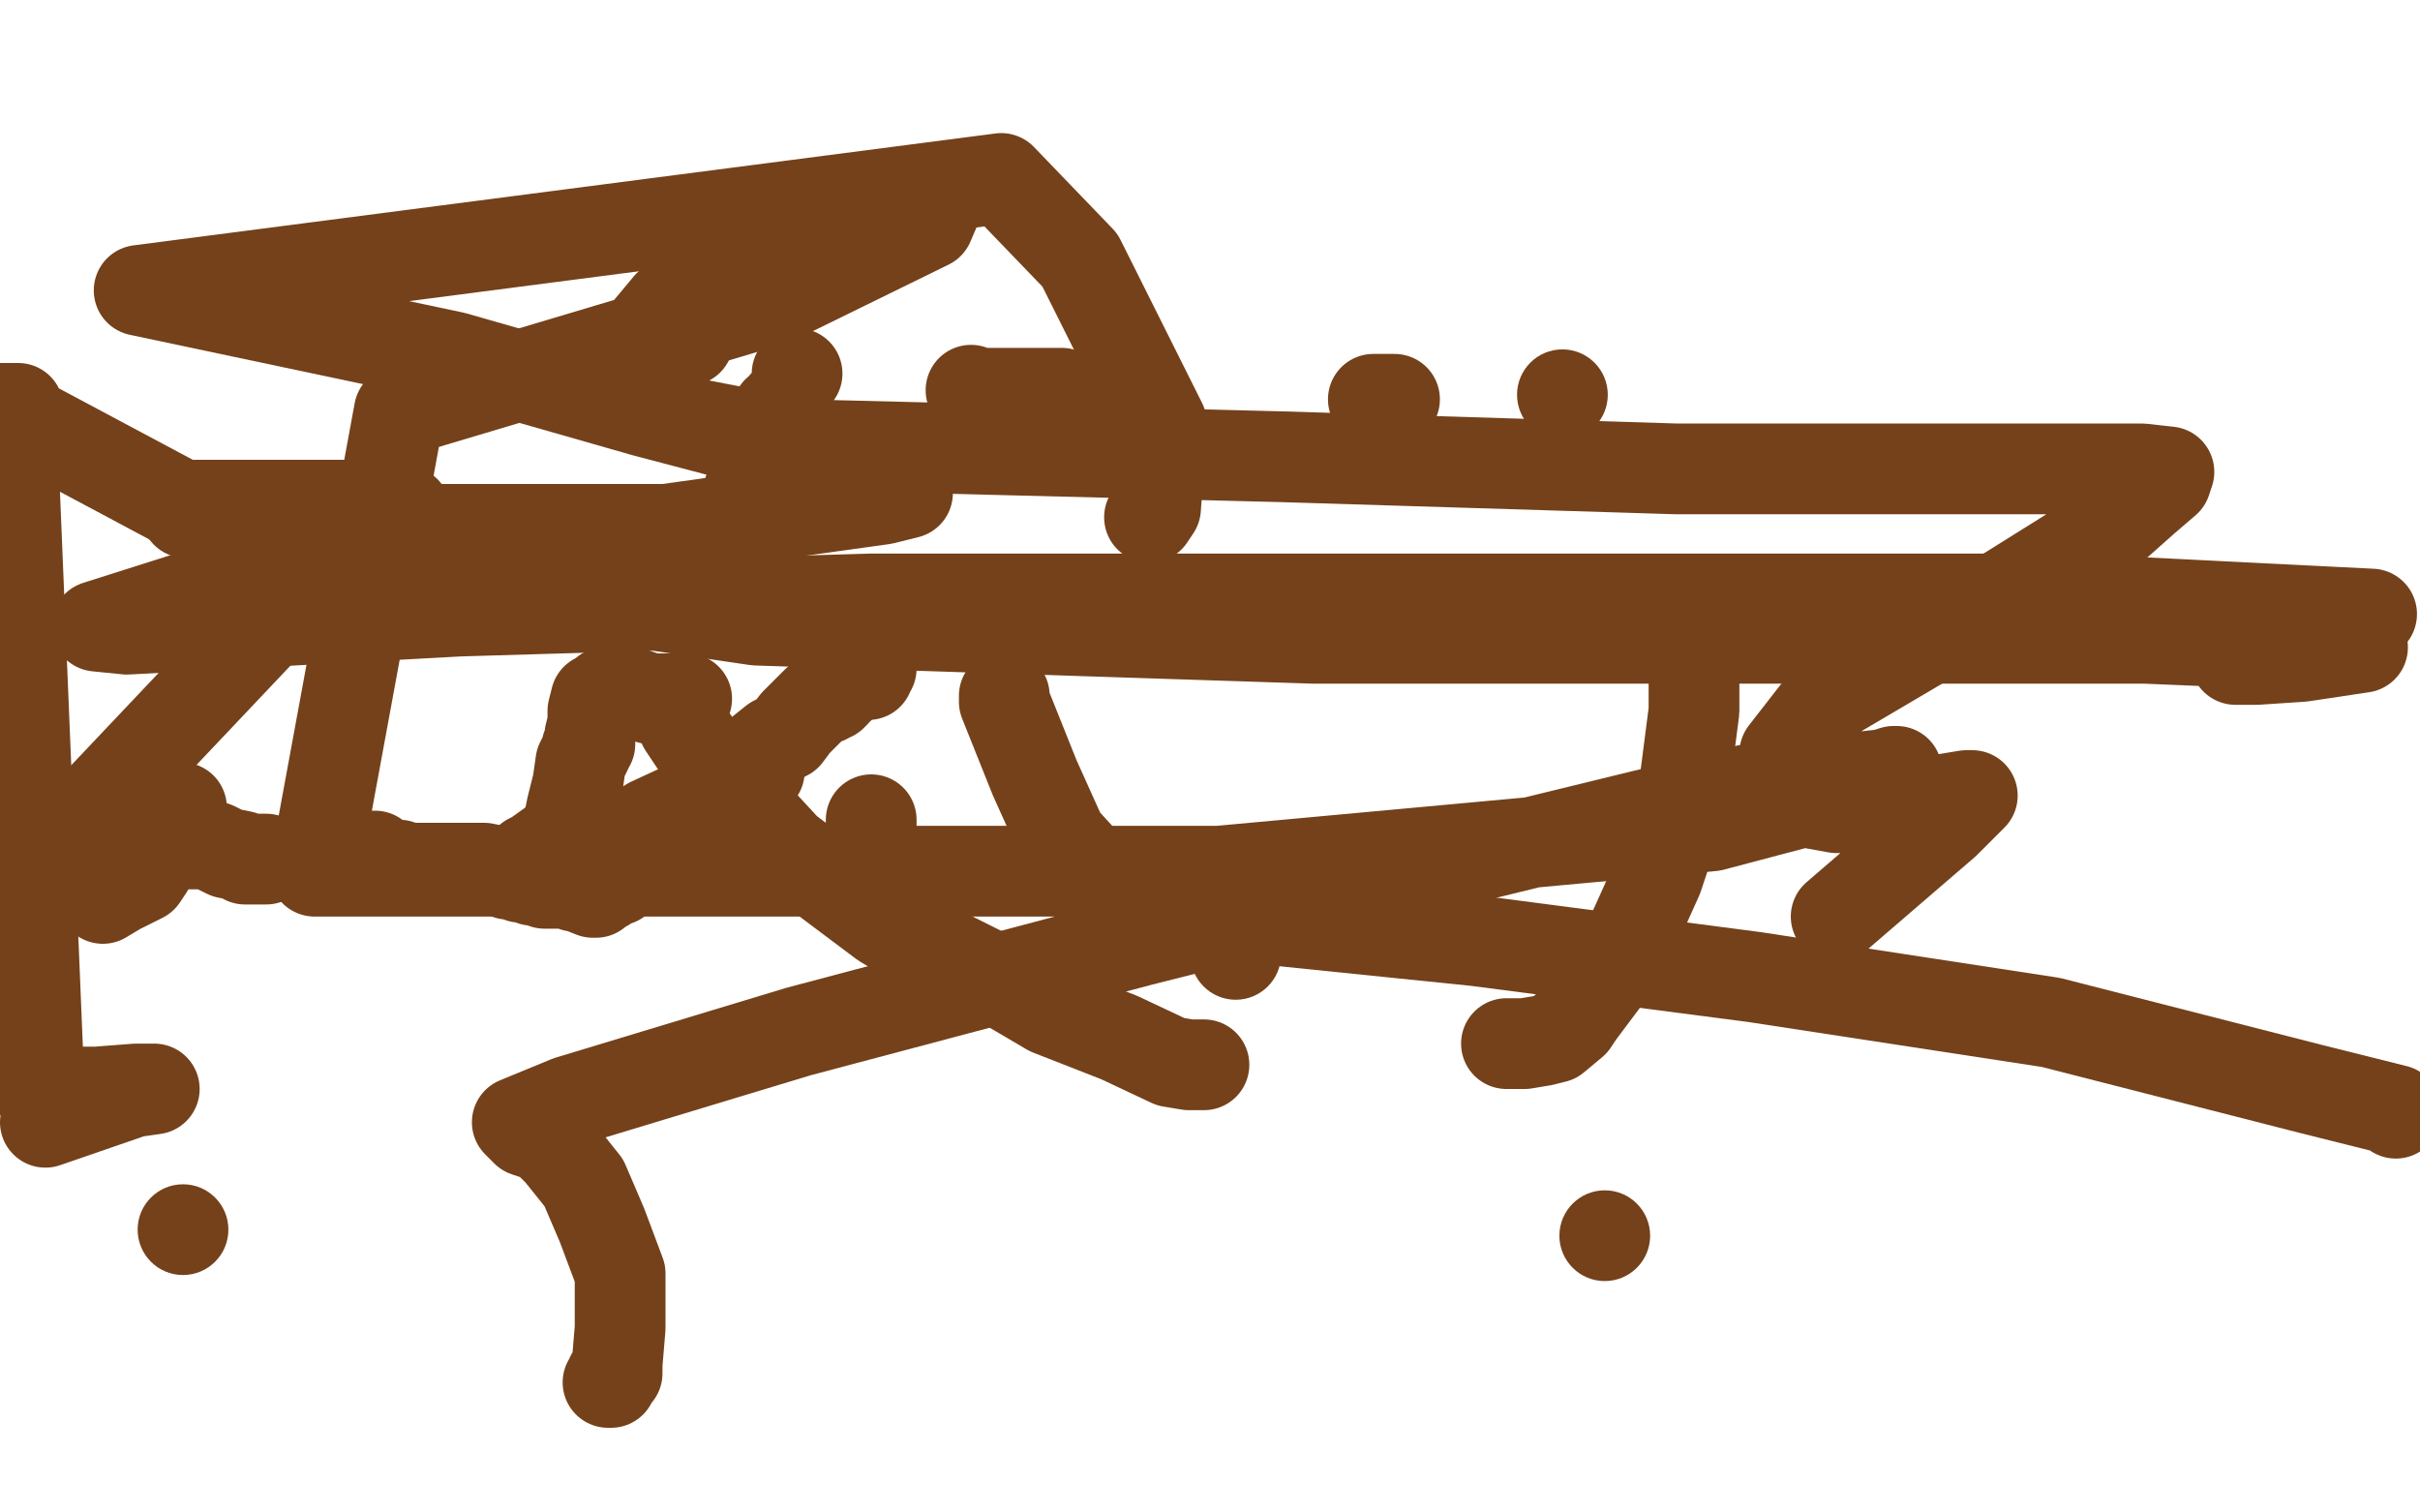
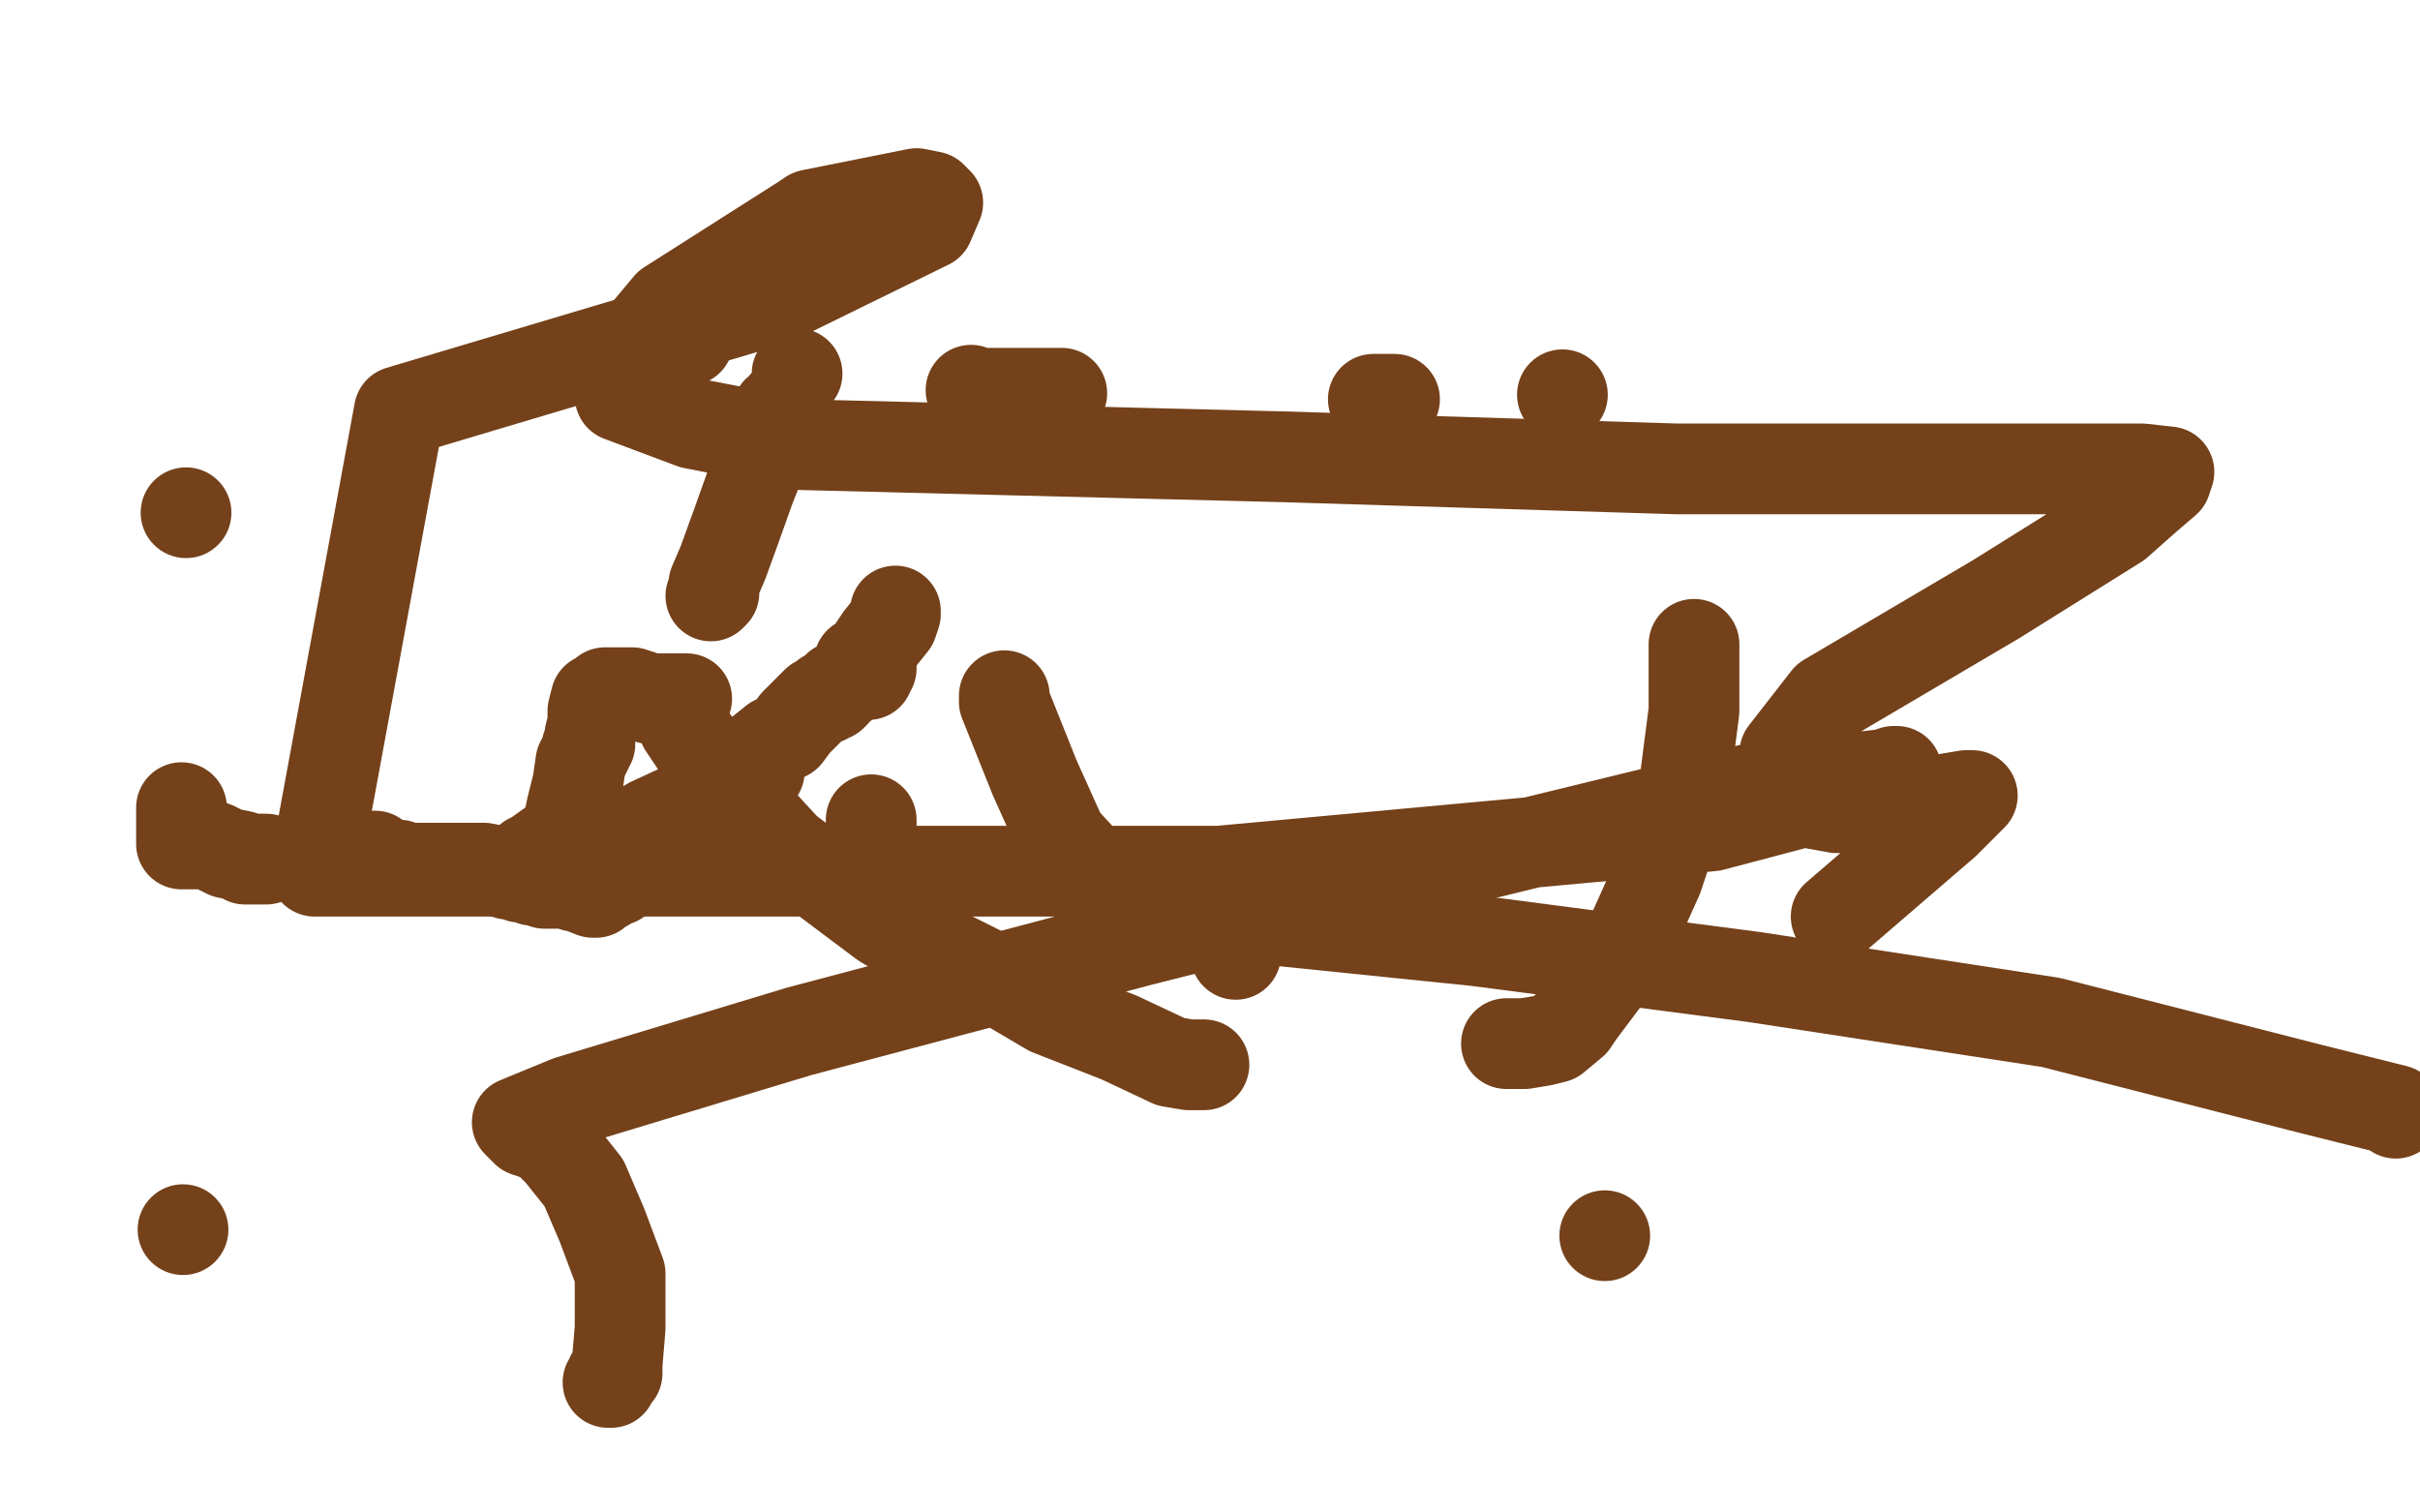
<svg xmlns="http://www.w3.org/2000/svg" width="800" height="500" version="1.1" style="stroke-antialiasing: false">
  <desc>This SVG has been created on https://colorillo.com/</desc>
  <rect x="0" y="0" width="800" height="500" style="fill: rgb(255,255,255); stroke-width:0" />
  <polyline points="226,240 236,255 236,255 260,281 260,281 292,305 292,305 302,311 302,311 306,312 306,312 316,317 316,317 330,324 330,324 347,334 370,343 387,351 393,352 396,352 398,352" style="fill: none; stroke: #74411a; stroke-width: 30; stroke-linejoin: round; stroke-linecap: round; stroke-antialiasing: false; stroke-antialias: 0; opacity: 1.0" />
  <polyline points="332,230 332,232 332,232 342,257 342,257 351,277 351,277 362,289 362,289 373,297 373,297 400,302 400,302 488,311 488,311 580,323 678,338 764,360 792,367 792,368" style="fill: none; stroke: #74411a; stroke-width: 30; stroke-linejoin: round; stroke-linecap: round; stroke-antialiasing: false; stroke-antialias: 0; opacity: 1.0" />
  <circle cx="227.5" cy="112.5" r="15" style="fill: #74411a; stroke-antialiasing: false; stroke-antialias: 0; opacity: 1.0" />
  <circle cx="263.5" cy="123.5" r="15" style="fill: #74411a; stroke-antialiasing: false; stroke-antialias: 0; opacity: 1.0" />
  <polyline points="321,129 323,130 323,130 328,130 328,130 336,130 336,130 351,130 351,130" style="fill: none; stroke: #74411a; stroke-width: 30; stroke-linejoin: round; stroke-linecap: round; stroke-antialiasing: false; stroke-antialias: 0; opacity: 1.0" />
  <polyline points="454,132 457,132 457,132 461,132 461,132" style="fill: none; stroke: #74411a; stroke-width: 30; stroke-linejoin: round; stroke-linecap: round; stroke-antialiasing: false; stroke-antialias: 0; opacity: 1.0" />
  <circle cx="516.5" cy="130.5" r="15" style="fill: #74411a; stroke-antialiasing: false; stroke-antialias: 0; opacity: 1.0" />
  <polyline points="560,213 560,219 560,219 560,235 560,235 556,266 556,266 548,290 548,290 539,310 539,310 531,323 531,323 525,331 525,331 522,335 520,338 514,343 510,344 504,345 498,345" style="fill: none; stroke: #74411a; stroke-width: 30; stroke-linejoin: round; stroke-linecap: round; stroke-antialiasing: false; stroke-antialias: 0; opacity: 1.0" />
  <circle cx="60.5" cy="406.5" r="15" style="fill: #74411a; stroke-antialiasing: false; stroke-antialias: 0; opacity: 1.0" />
  <circle cx="61.5" cy="169.5" r="15" style="fill: #74411a; stroke-antialiasing: false; stroke-antialias: 0; opacity: 1.0" />
  <polyline points="60,267 60,275 60,275 60,279 60,279 61,279 62,279 63,279 66,279 68,279 71,280 75,282 80,283 81,284 84,284 88,284" style="fill: none; stroke: #74411a; stroke-width: 30; stroke-linejoin: round; stroke-linecap: round; stroke-antialiasing: false; stroke-antialias: 0; opacity: 1.0" />
  <circle cx="112.5" cy="280.5" r="15" style="fill: #74411a; stroke-antialiasing: false; stroke-antialias: 0; opacity: 1.0" />
  <polyline points="120,283 124,284 124,284 124,285 124,285" style="fill: none; stroke: #74411a; stroke-width: 30; stroke-linejoin: round; stroke-linecap: round; stroke-antialiasing: false; stroke-antialias: 0; opacity: 1.0" />
  <polyline points="174,286 175,284 175,284 177,283 177,283 184,278 184,278 187,276 187,276" style="fill: none; stroke: #74411a; stroke-width: 30; stroke-linejoin: round; stroke-linecap: round; stroke-antialiasing: false; stroke-antialias: 0; opacity: 1.0" />
  <polyline points="296,202 296,203 296,203 295,206 295,206 291,211 291,211 287,217 287,217 284,219 284,219 284,222 284,222 282,223 282,223 280,225 278,227 277,227 276,229 275,230 274,230 273,230 273,231 272,231 270,232 269,233 268,234 263,239 260,243 256,245 251,249 244,255 242,257 238,260 234,264 231,267 229,270 227,272 226,273 224,275 223,275 221,277 220,278 219,279 218,280 217,280 216,281 214,283 212,284 210,285 210,286 210,287 209,287 208,287 207,288 205,289 204,290 204,291 202,291 200,293 198,294 197,295 196,295 191,293 190,293 188,292 185,292 184,292 183,292 182,292 181,292 180,292 180,291 179,291 176,291 175,290 172,290 170,289 168,289 165,288 160,287 157,287 156,287 155,287 151,287 148,287 146,287 143,287 140,287 135,287 134,287 132,286 130,286 128,286 127,286 126,286 125,285 125,284 124,284 124,283 123,283 121,283 120,283 119,283 117,283 116,283" style="fill: none; stroke: #74411a; stroke-width: 30; stroke-linejoin: round; stroke-linecap: round; stroke-antialiasing: false; stroke-antialias: 0; opacity: 1.0" />
-   <polyline points="145,188 144,188 144,188 142,188 142,188 155,191 155,191 250,205 250,205 434,211 709,211 781,214 761,217 746,218 741,218 739,218 740,218 745,217 753,215 760,211 784,203 684,198 476,198 288,198 152,202 42,208 32,207 95,187 130,173 134,169 120,167 60,167 0,135 5,135 6,135 4,143 13,361 32,361 45,360 51,360 44,361 15,371" style="fill: none; stroke: #74411a; stroke-width: 30; stroke-linejoin: round; stroke-linecap: round; stroke-antialiasing: false; stroke-antialias: 0; opacity: 1.0" />
-   <polyline points="380,171 382,168 382,168 384,140 384,140 357,86 357,86 331,59 331,59 46,96 150,118 213,136 270,151 298,162 300,163 292,165 220,175 118,175 12,287 43,287 48,287 49,287 47,290 39,294 34,297" style="fill: none; stroke: #74411a; stroke-width: 30; stroke-linejoin: round; stroke-linecap: round; stroke-antialiasing: false; stroke-antialias: 0; opacity: 1.0" />
  <polyline points="201,457 202,457 202,457 202,455 202,455 204,454 204,454 204,451 204,451 205,439 205,439 205,421 205,421 199,405 199,405 193,391 185,381 180,376 174,374 171,371 188,364 264,341 377,311 492,282 578,261 623,256 626,255 627,255 619,259 566,273 403,288 260,288 104,288 132,136 256,99 307,74 310,67 308,65 303,64 268,71 265,73 221,101 206,119 205,131 229,140 265,147 424,151 554,155 660,155 708,155 717,156 716,159 709,165 700,173 660,198 604,231 590,249 588,261 589,263 596,265 607,267 620,267 638,265 650,263 652,263 643,272 607,303" style="fill: none; stroke: #74411a; stroke-width: 30; stroke-linejoin: round; stroke-linecap: round; stroke-antialiasing: false; stroke-antialias: 0; opacity: 1.0" />
  <circle cx="530.5" cy="408.5" r="15" style="fill: #74411a; stroke-antialiasing: false; stroke-antialias: 0; opacity: 1.0" />
  <circle cx="408.5" cy="315.5" r="15" style="fill: #74411a; stroke-antialiasing: false; stroke-antialias: 0; opacity: 1.0" />
  <polyline points="288,221 287,222 287,222 287,223 287,223" style="fill: none; stroke: #74411a; stroke-width: 30; stroke-linejoin: round; stroke-linecap: round; stroke-antialiasing: false; stroke-antialias: 0; opacity: 1.0" />
  <polyline points="288,271 288,272 288,272 288,275 288,275 288,276 288,276 288,281 288,281 288,287 288,287 288,290 288,290 288,293 288,294 288,295 289,295" style="fill: none; stroke: #74411a; stroke-width: 30; stroke-linejoin: round; stroke-linecap: round; stroke-antialiasing: false; stroke-antialias: 0; opacity: 1.0" />
  <polyline points="259,134 259,135 259,135 257,136 257,136 255,143 255,143 252,151 252,151 248,161 248,161 243,175 243,175 239,186 239,186 236,193 236,196 235,197" style="fill: none; stroke: #74411a; stroke-width: 30; stroke-linejoin: round; stroke-linecap: round; stroke-antialiasing: false; stroke-antialias: 0; opacity: 1.0" />
  <polyline points="227,231 226,231 226,231 225,231 225,231 223,231 223,231 221,231 221,231 218,231 218,231 215,231 212,230 209,229 207,229 204,229 203,229 200,229 199,230 197,231 196,235 196,239 195,243 195,245 195,246 194,247 194,248 192,252 191,259 189,267 188,272 188,275 189,275 192,276 198,279 208,282 216,286 219,287 220,287 219,287 209,283 206,281 205,281 204,280 204,279 215,272 241,260 251,255" style="fill: none; stroke: #74411a; stroke-width: 30; stroke-linejoin: round; stroke-linecap: round; stroke-antialiasing: false; stroke-antialias: 0; opacity: 1.0" />
</svg>